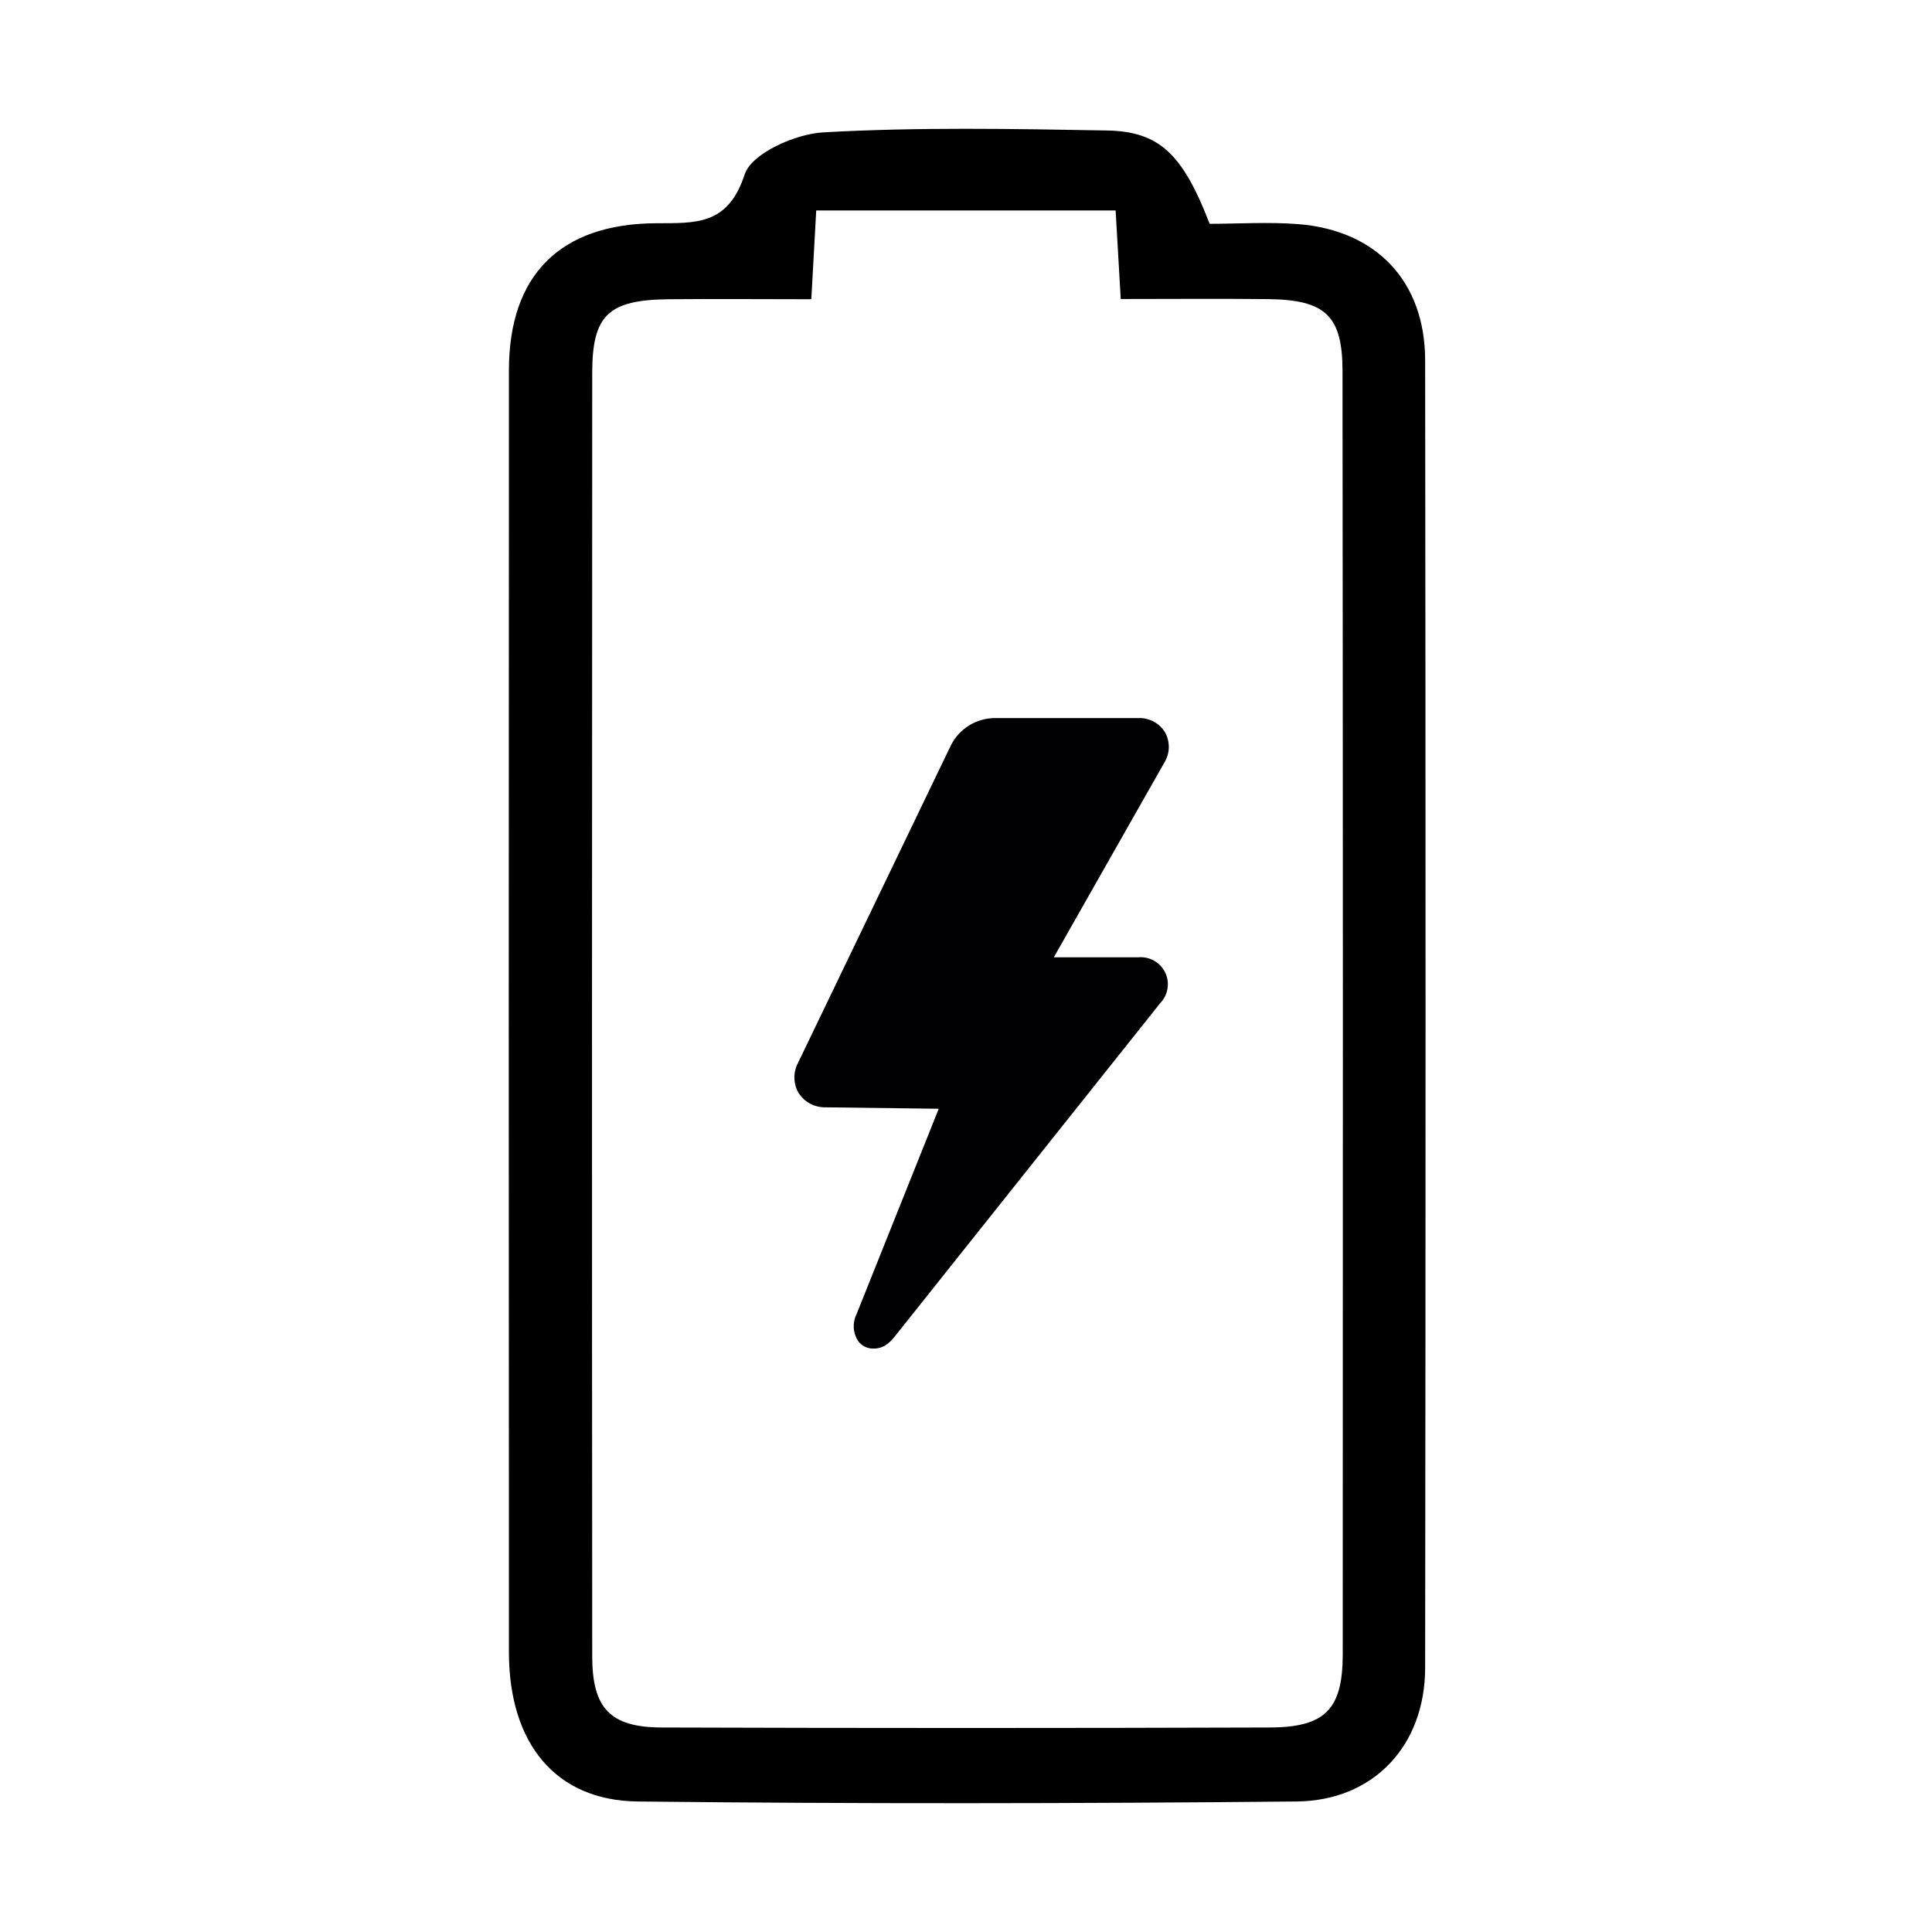
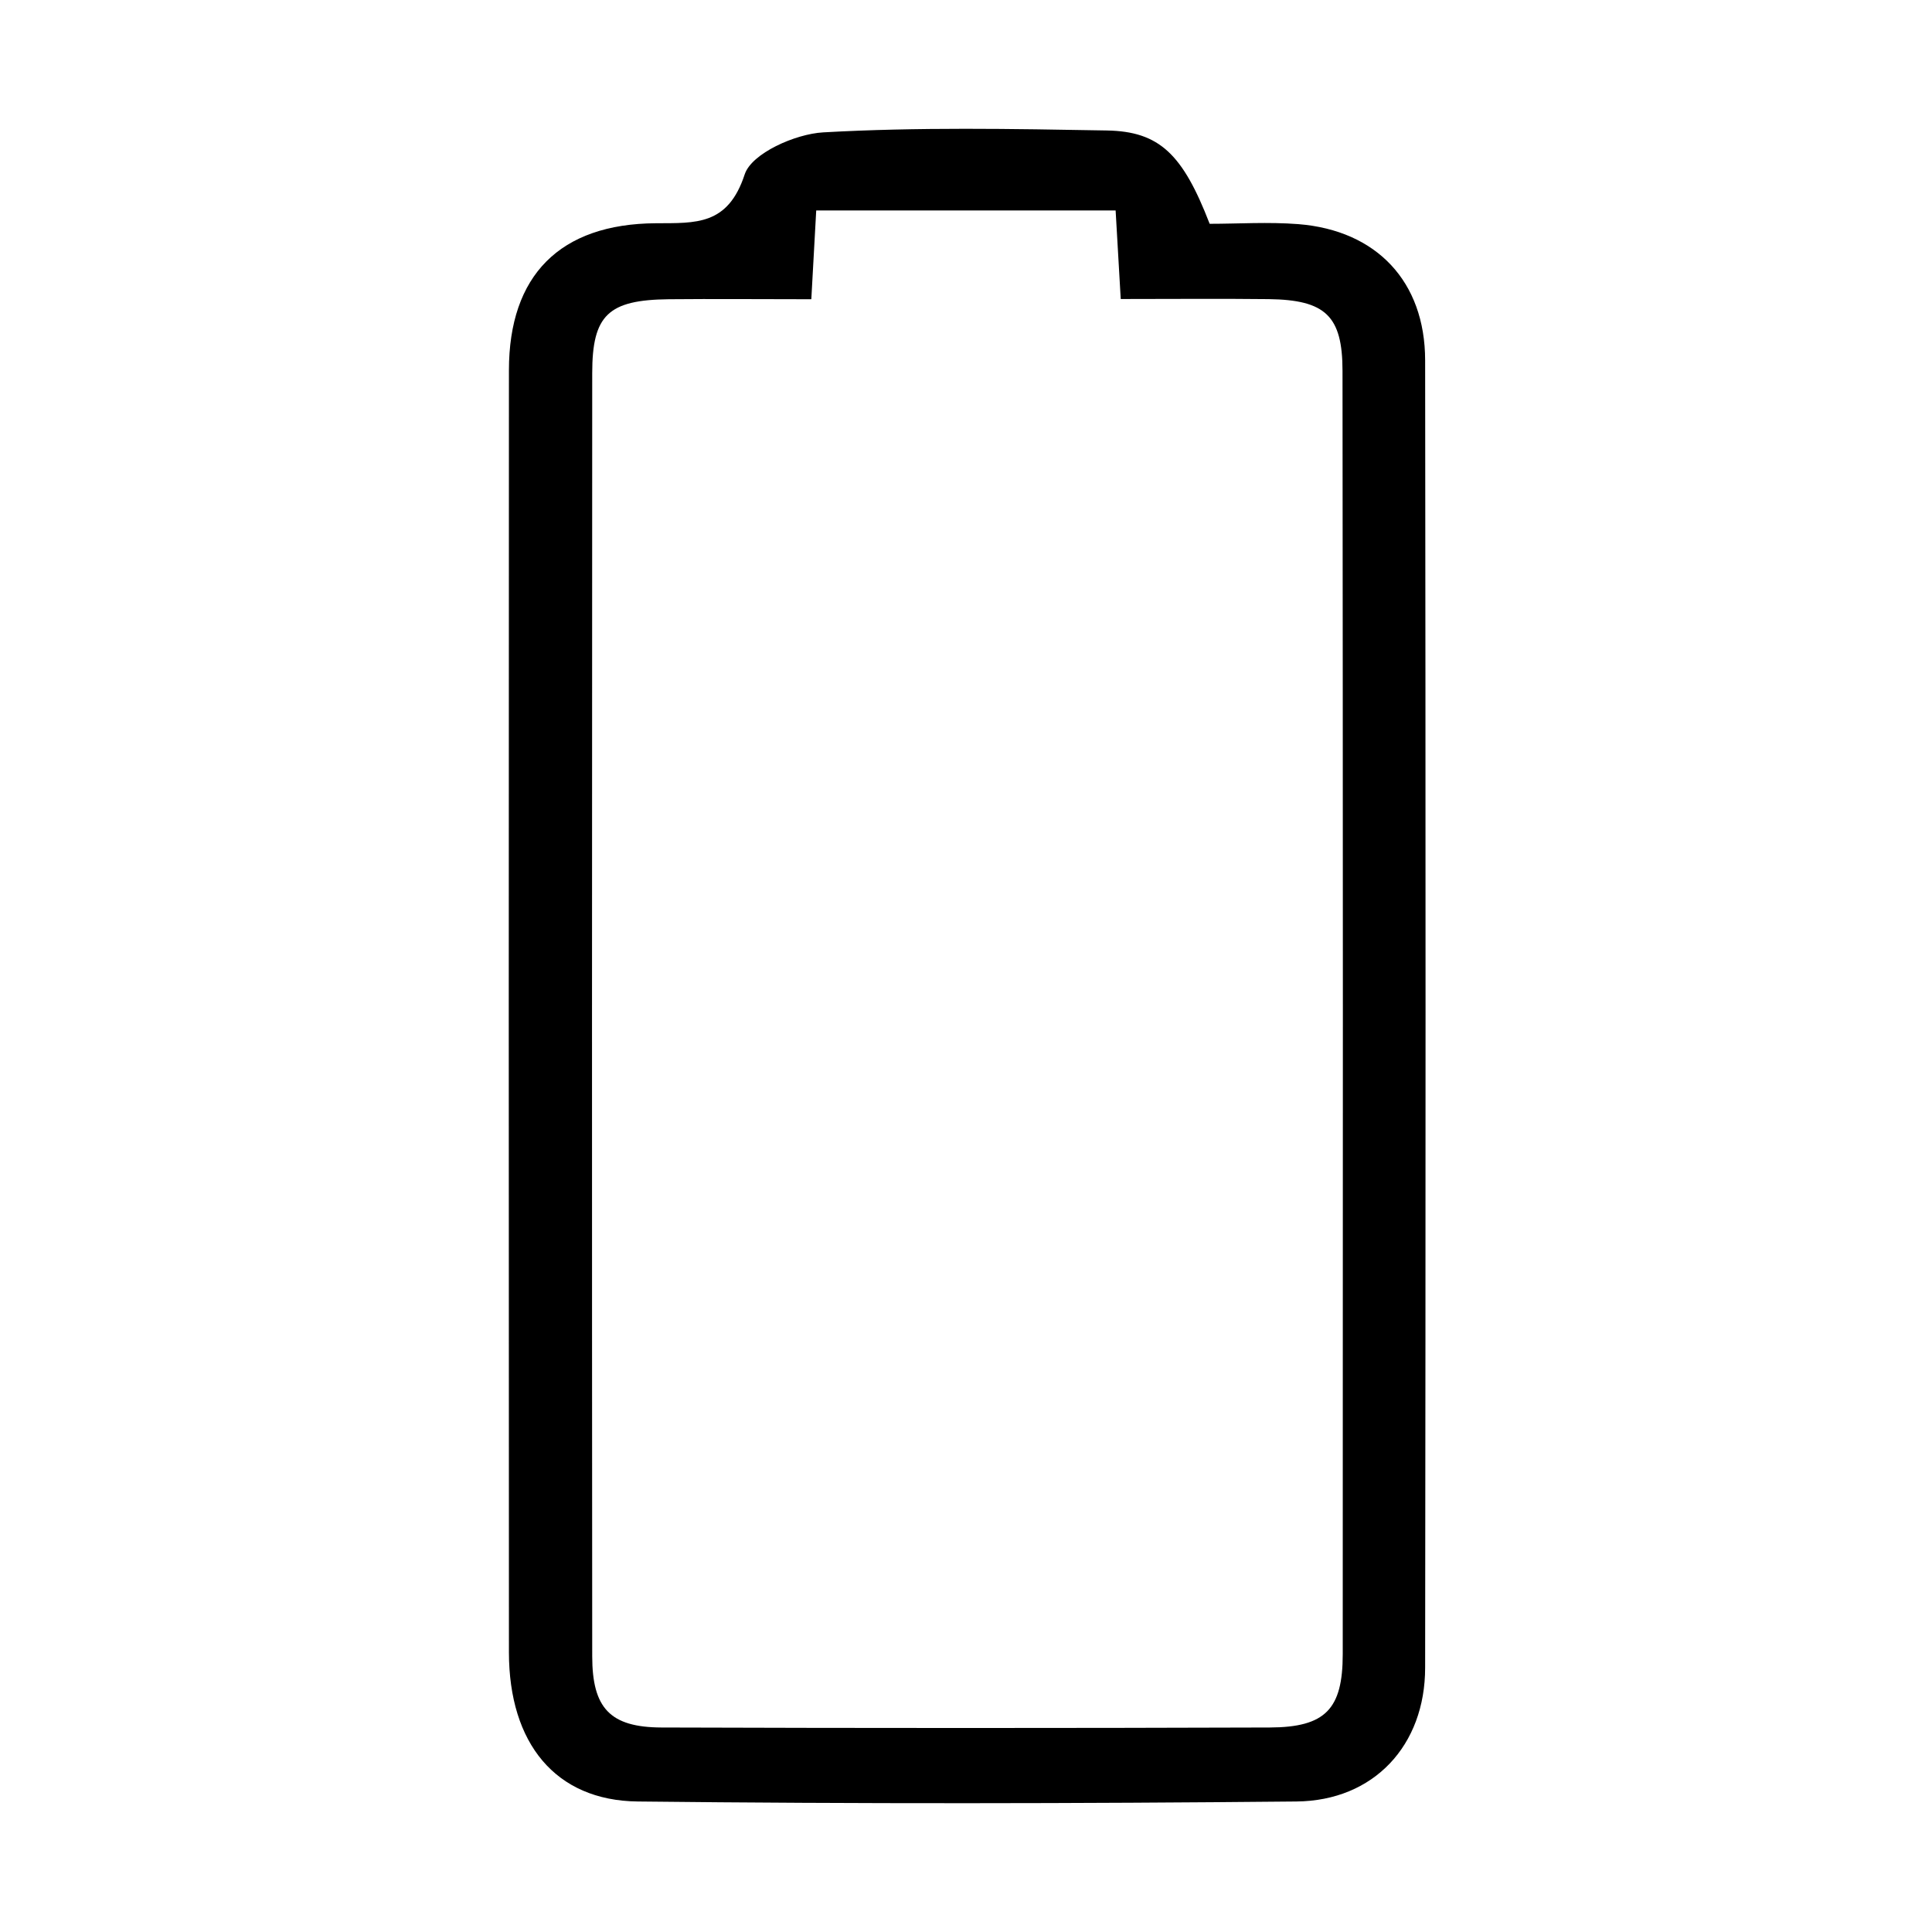
<svg xmlns="http://www.w3.org/2000/svg" width="600" height="600" viewBox="0 0 600 600" fill="none">
  <path d="M375.679 69.504C384.474 69.504 393.89 68.883 403.202 69.607C427.517 71.539 442.554 87.445 442.589 111.872C442.761 247.224 442.761 382.576 442.589 517.928C442.589 542.011 426.689 559.262 402.581 559.469C334.43 560.124 266.245 560.228 198.059 559.469C172.468 559.193 158.086 541.355 158.052 513.201C157.983 380.472 157.983 247.742 158.052 115.012C158.052 85.547 173.848 69.504 203.716 69.331C216.132 69.262 226.065 70.056 231.273 54.15C233.411 47.629 246.965 41.592 255.657 41.108C284.938 39.452 314.357 40.004 343.708 40.522C360.09 40.798 367.298 47.871 375.645 69.435L375.679 69.504ZM251.897 92.931C235.963 92.931 221.823 92.793 207.682 92.931C188.92 93.138 183.919 97.83 183.919 115.875C183.85 248.708 183.815 381.541 183.919 514.34C183.919 530.487 189.472 536.421 205.406 536.49C268.383 536.697 331.361 536.697 394.338 536.49C411.617 536.421 416.998 530.797 416.998 513.719C417.067 380.886 417.067 248.052 416.929 115.219C416.929 98.072 411.617 93.138 394.028 92.896C378.956 92.724 363.85 92.862 348.053 92.862C347.467 82.649 346.984 74.023 346.467 65.363H253.484C252.966 74.507 252.518 82.718 251.966 92.862L251.897 92.931Z" fill="black" />
-   <path d="M361.822 227.444C360.954 226.027 359.722 224.868 358.254 224.088C356.786 223.308 355.136 222.936 353.476 223.009H308.612C305.864 223.083 303.186 223.894 300.859 225.357C298.531 226.82 296.64 228.881 295.381 231.325L247.812 330.132C247.046 331.58 246.666 333.201 246.706 334.838C246.746 336.476 247.207 338.076 248.043 339.485C248.938 340.86 250.167 341.985 251.616 342.756C253.065 343.526 254.685 343.916 256.326 343.889L291.533 344.333L266.045 408.042C265.378 409.347 265.064 410.803 265.135 412.267C265.205 413.731 265.659 415.151 266.449 416.385C266.965 417.128 267.653 417.736 268.454 418.157C269.254 418.578 270.145 418.8 271.05 418.804H271.461C274.899 418.804 276.967 416.197 277.966 414.94L360.321 311.525C361.517 310.289 362.306 308.717 362.58 307.019C362.855 305.321 362.603 303.58 361.857 302.03C361.112 300.48 359.909 299.196 358.411 298.35C356.913 297.505 355.193 297.139 353.48 297.302H327.271L361.566 236.882C362.446 235.475 362.934 233.858 362.979 232.198C363.023 230.539 362.624 228.898 361.822 227.444Z" fill="#010002" />
</svg>